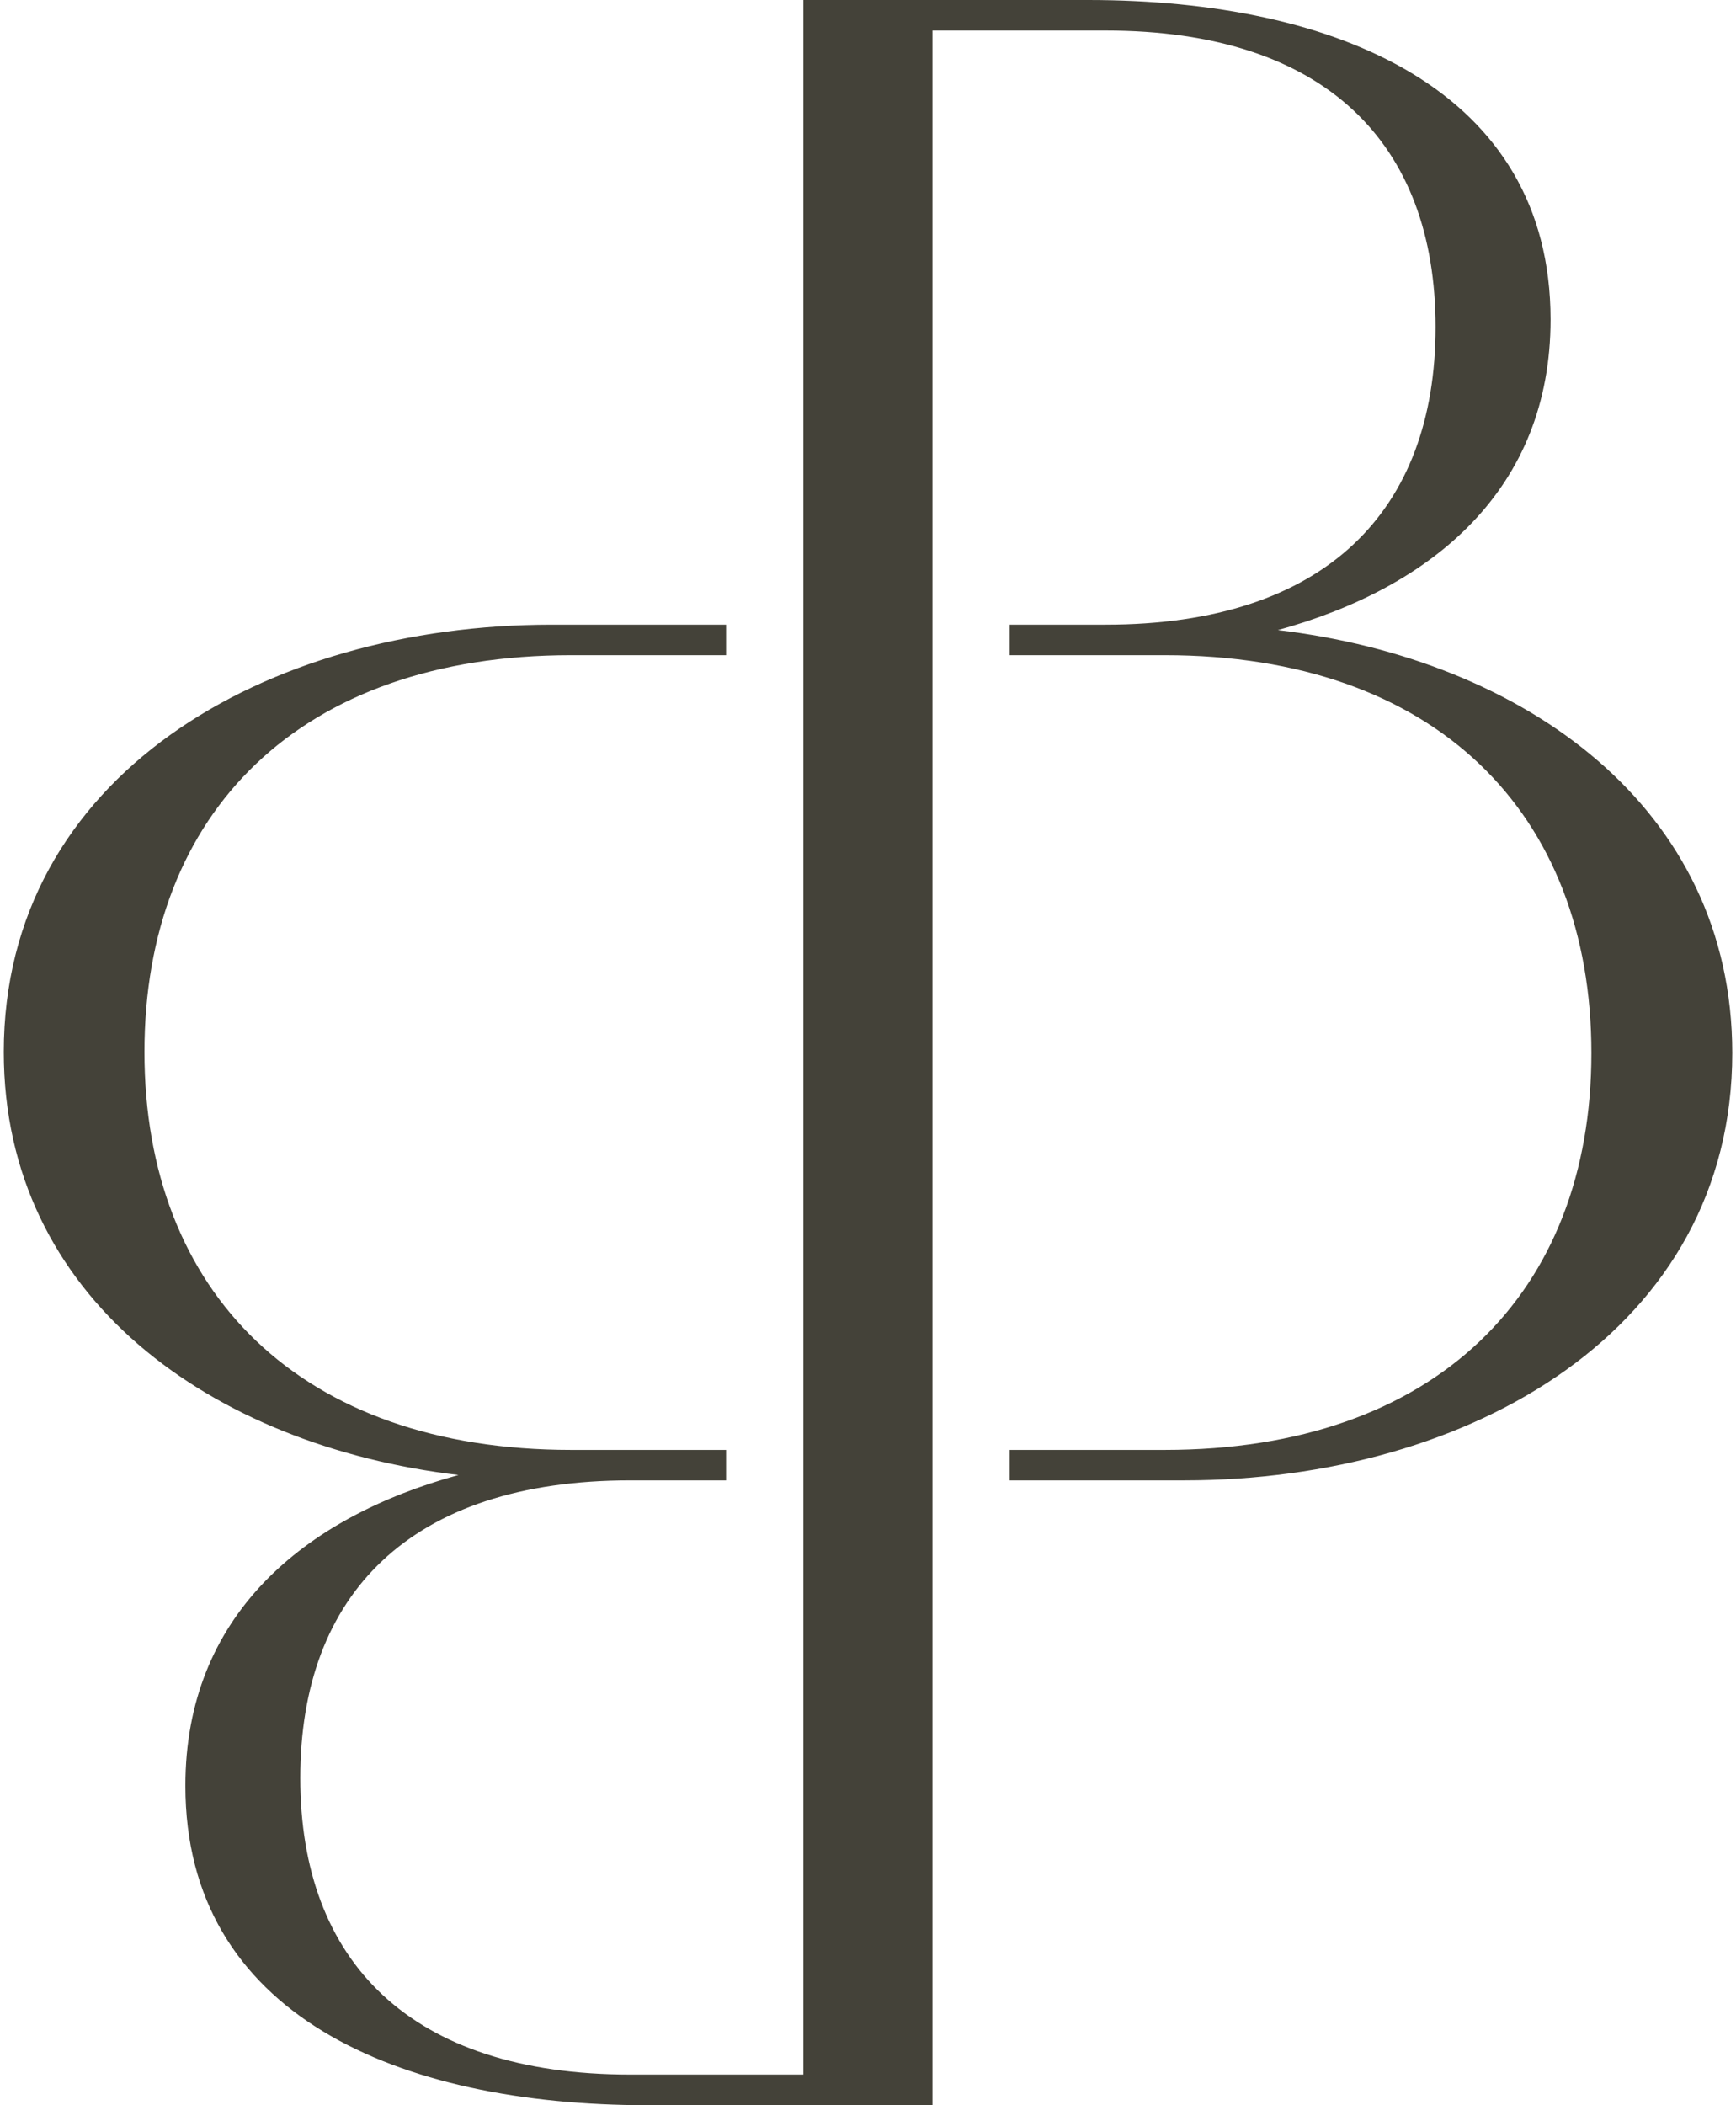
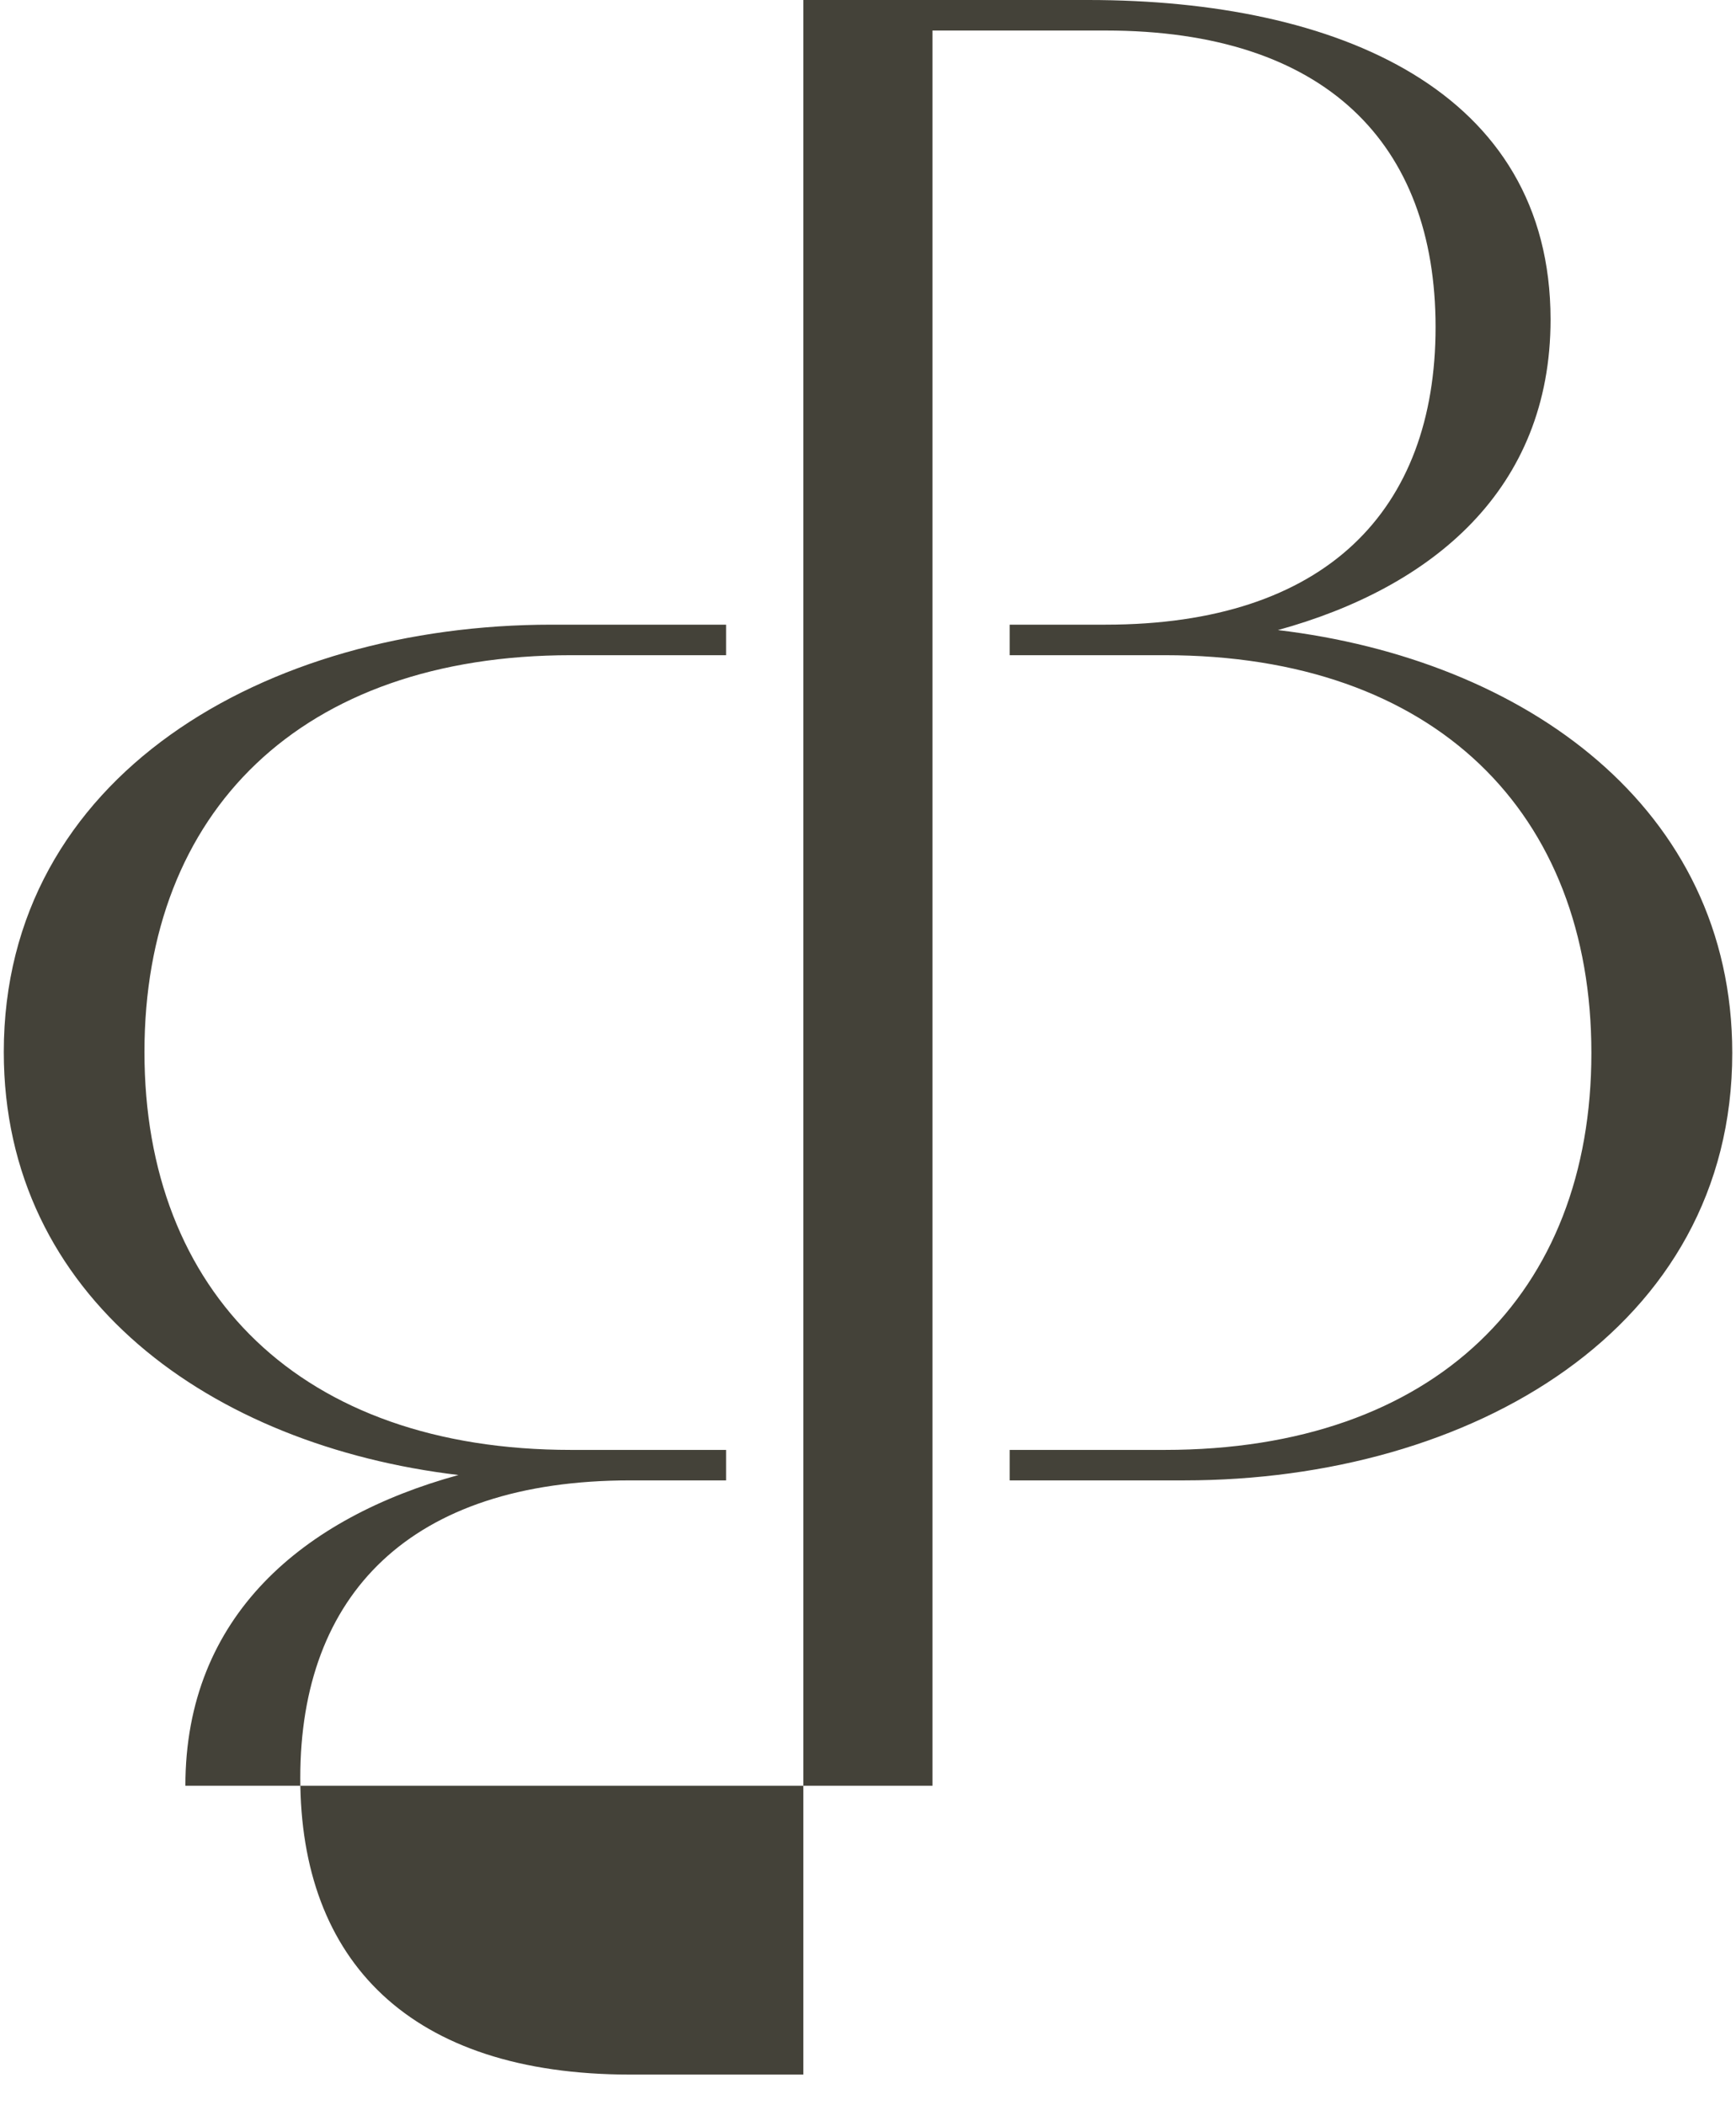
<svg xmlns="http://www.w3.org/2000/svg" width="33" height="40" viewBox="0 0 33 40" fill="none">
-   <path d="M24.284 11.974C27.228 11.166 29.475 9.301 29.475 6.07C29.472 1.72 25.428 0 20.687 0H15.271V11.869V39.418H11.981C7.794 39.418 5.708 37.263 5.708 33.782C5.708 30.302 7.791 28.128 11.981 28.128H13.802V27.549H10.856C5.708 27.549 2.746 24.546 2.746 19.989C2.746 15.433 5.708 12.449 10.856 12.449H13.802V11.869H10.488C5.038 11.869 0.072 14.748 0.072 19.989C0.072 24.651 4.016 27.468 8.715 28.026C5.771 28.834 3.524 30.699 3.524 33.93C3.524 38.28 7.569 40 12.309 40H17.725V0.58H21.015C25.203 0.58 27.289 2.734 27.289 6.215C27.289 9.695 25.206 11.869 21.015 11.869H19.194V12.449H22.14C27.289 12.449 30.251 15.451 30.251 20.008C30.251 24.565 27.289 27.549 22.14 27.549H19.194V28.128H22.508C27.964 28.128 32.929 25.249 32.929 20.008C32.929 15.347 28.985 12.529 24.287 11.971L24.284 11.974Z" fill="#444239" />
+   <path d="M24.284 11.974C27.228 11.166 29.475 9.301 29.475 6.07C29.472 1.72 25.428 0 20.687 0H15.271V11.869V39.418H11.981C7.794 39.418 5.708 37.263 5.708 33.782C5.708 30.302 7.791 28.128 11.981 28.128H13.802V27.549H10.856C5.708 27.549 2.746 24.546 2.746 19.989C2.746 15.433 5.708 12.449 10.856 12.449H13.802V11.869H10.488C5.038 11.869 0.072 14.748 0.072 19.989C0.072 24.651 4.016 27.468 8.715 28.026C5.771 28.834 3.524 30.699 3.524 33.93H17.725V0.58H21.015C25.203 0.58 27.289 2.734 27.289 6.215C27.289 9.695 25.206 11.869 21.015 11.869H19.194V12.449H22.14C27.289 12.449 30.251 15.451 30.251 20.008C30.251 24.565 27.289 27.549 22.14 27.549H19.194V28.128H22.508C27.964 28.128 32.929 25.249 32.929 20.008C32.929 15.347 28.985 12.529 24.287 11.971L24.284 11.974Z" fill="#444239" />
</svg>